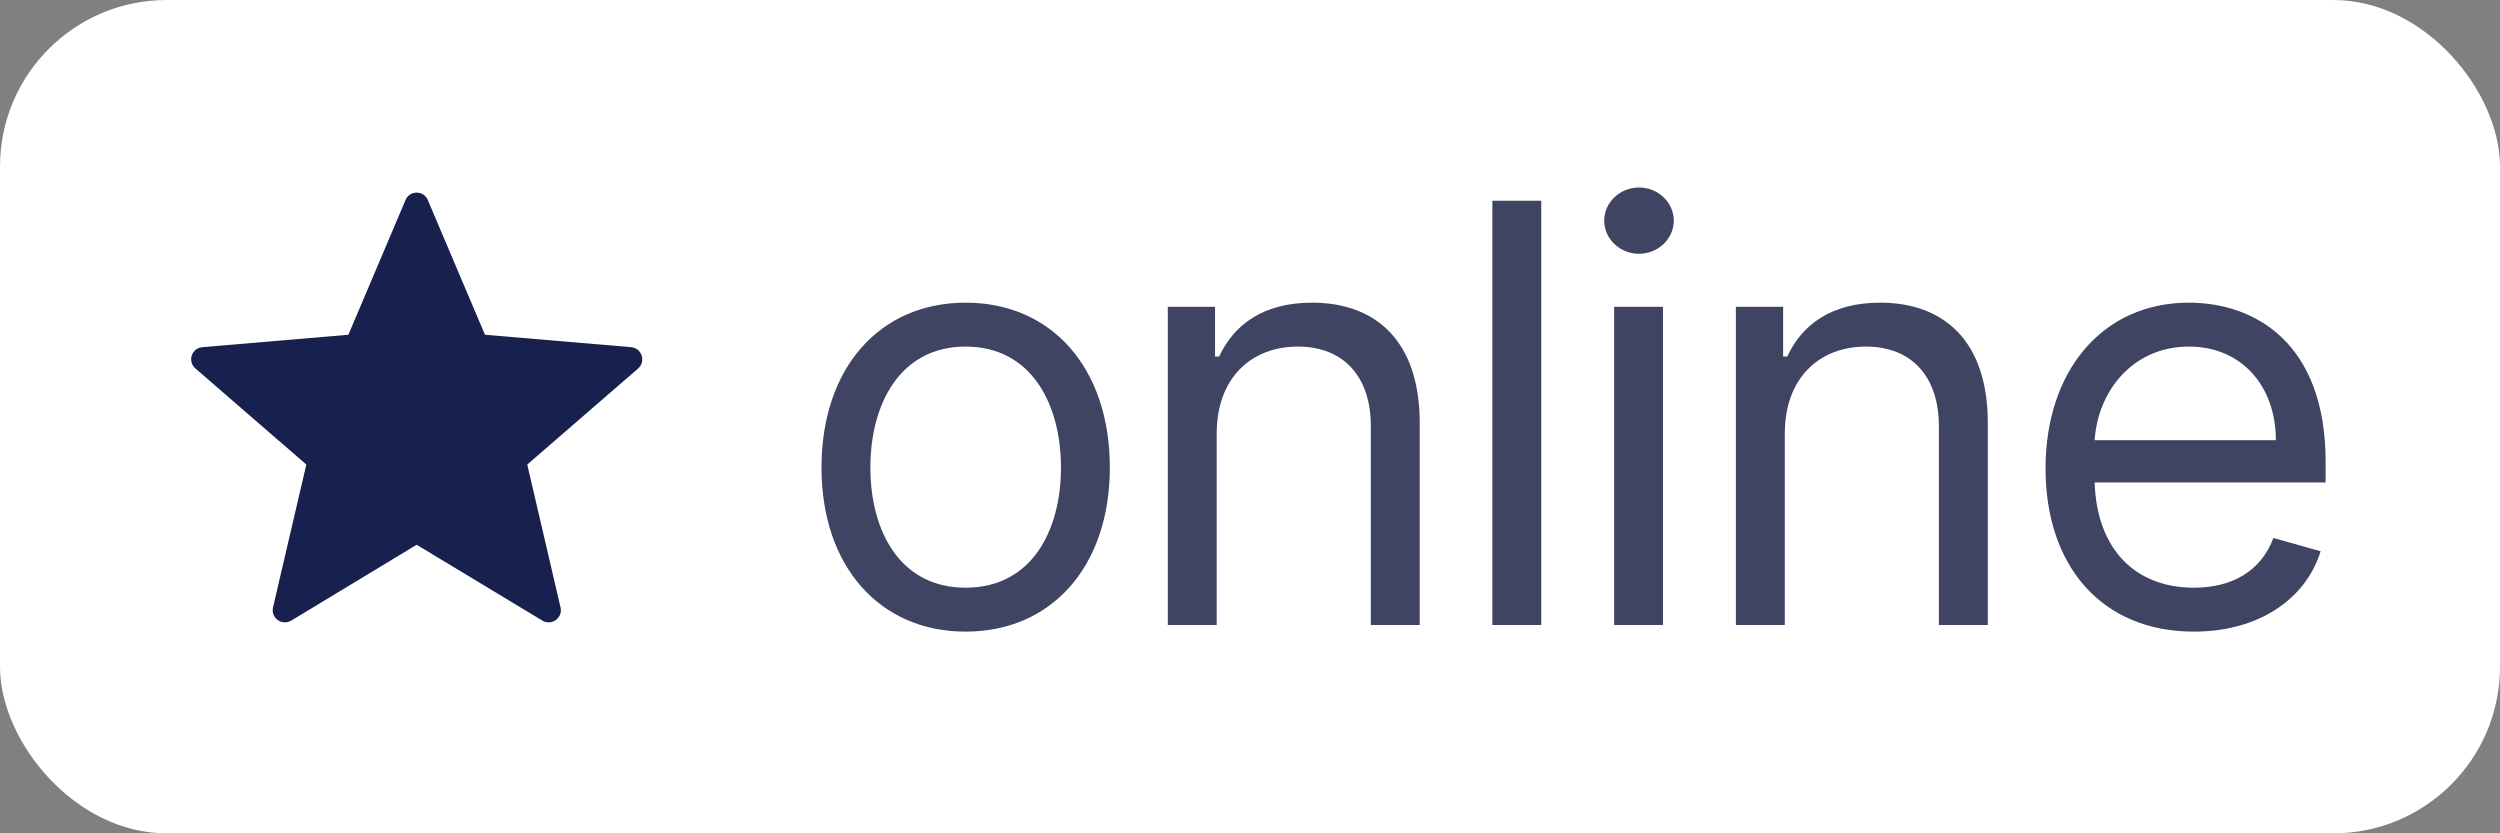
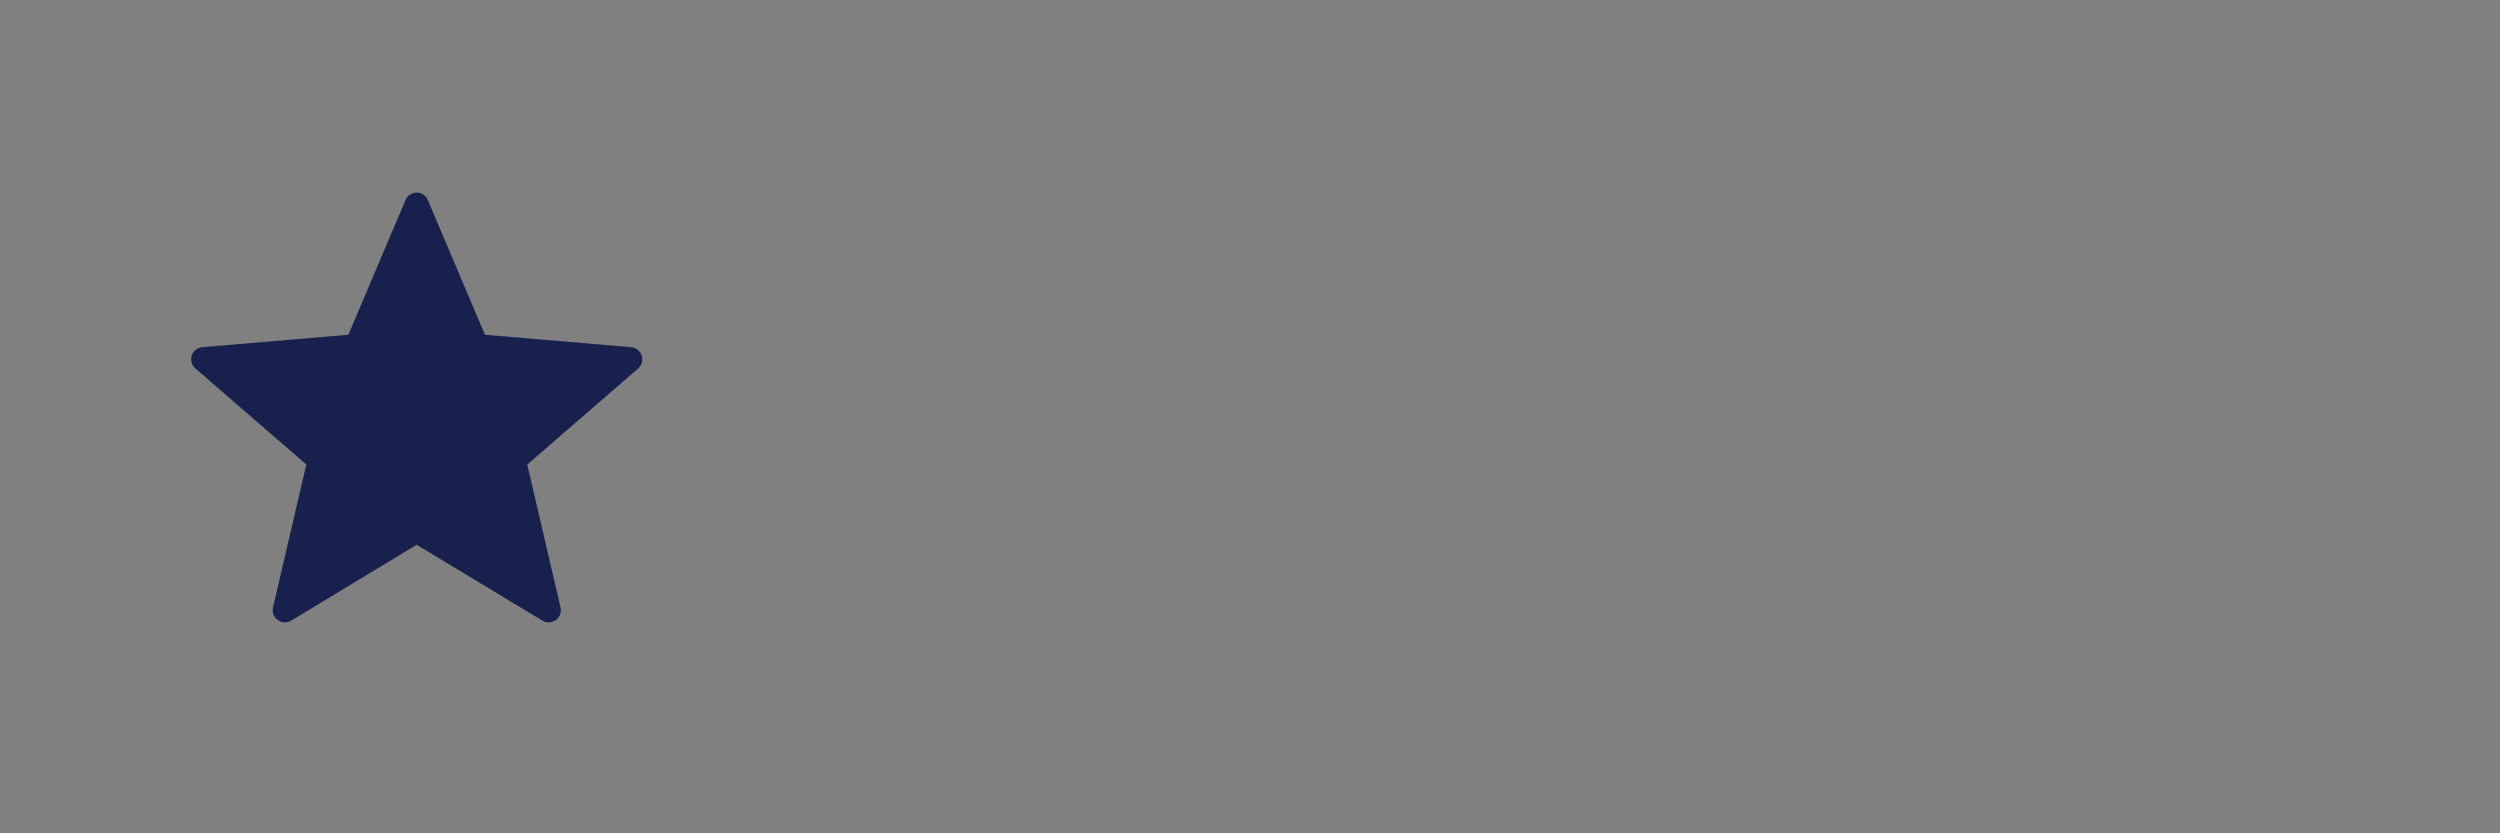
<svg xmlns="http://www.w3.org/2000/svg" width="60" height="20" viewBox="0 0 60 20" fill="none">
  <rect x="0" y="0" width="60" height="20" fill="#808080" stroke="none" />
-   <rect width="60" height="20" rx="4" fill="white" />
-   <path d="M23.176 15.159C25.244 15.159 26.636 13.588 26.636 11.222C26.636 8.835 25.244 7.264 23.176 7.264C21.108 7.264 19.716 8.835 19.716 11.222C19.716 13.588 21.108 15.159 23.176 15.159ZM23.176 14.105C21.605 14.105 20.889 12.753 20.889 11.222C20.889 9.69 21.605 8.318 23.176 8.318C24.747 8.318 25.463 9.69 25.463 11.222C25.463 12.753 24.747 14.105 23.176 14.105ZM29.201 10.406C29.201 9.074 30.026 8.318 31.149 8.318C32.238 8.318 32.9 9.029 32.9 10.227V15H34.073V10.148C34.073 8.199 33.034 7.264 31.488 7.264C30.334 7.264 29.618 7.781 29.26 8.557H29.161V7.364H28.027V15H29.201V10.406ZM36.99 4.818H35.817V15H36.99V4.818ZM38.739 15H39.912V7.364H38.739V15ZM39.336 6.091C39.793 6.091 40.171 5.733 40.171 5.295C40.171 4.858 39.793 4.5 39.336 4.5C38.878 4.5 38.501 4.858 38.501 5.295C38.501 5.733 38.878 6.091 39.336 6.091ZM42.835 10.406C42.835 9.074 43.66 8.318 44.783 8.318C45.872 8.318 46.533 9.029 46.533 10.227V15H47.707V10.148C47.707 8.199 46.668 7.264 45.122 7.264C43.968 7.264 43.252 7.781 42.894 8.557H42.795V7.364H41.661V15H42.835V10.406ZM52.653 15.159C54.204 15.159 55.337 14.383 55.695 13.23L54.562 12.912C54.263 13.707 53.572 14.105 52.653 14.105C51.275 14.105 50.326 13.215 50.271 11.579H55.815V11.082C55.815 8.239 54.124 7.264 52.533 7.264C50.465 7.264 49.093 8.895 49.093 11.242C49.093 13.588 50.445 15.159 52.653 15.159ZM50.271 10.565C50.351 9.377 51.191 8.318 52.533 8.318C53.806 8.318 54.621 9.273 54.621 10.565H50.271Z" fill="#3E4462" />
  <path fill-rule="evenodd" clip-rule="evenodd" d="M10 13.074L13.016 14.894C13.238 15.028 13.512 14.83 13.453 14.579L12.654 11.149L15.314 8.845C15.507 8.676 15.408 8.355 15.145 8.332L11.639 8.034L10.268 4.802C10.169 4.563 9.831 4.563 9.732 4.802L8.361 8.034L4.855 8.332C4.598 8.355 4.493 8.676 4.692 8.845L7.352 11.149L6.552 14.579C6.494 14.83 6.768 15.028 6.99 14.894L10 13.074Z" fill="#18214D" />
</svg>